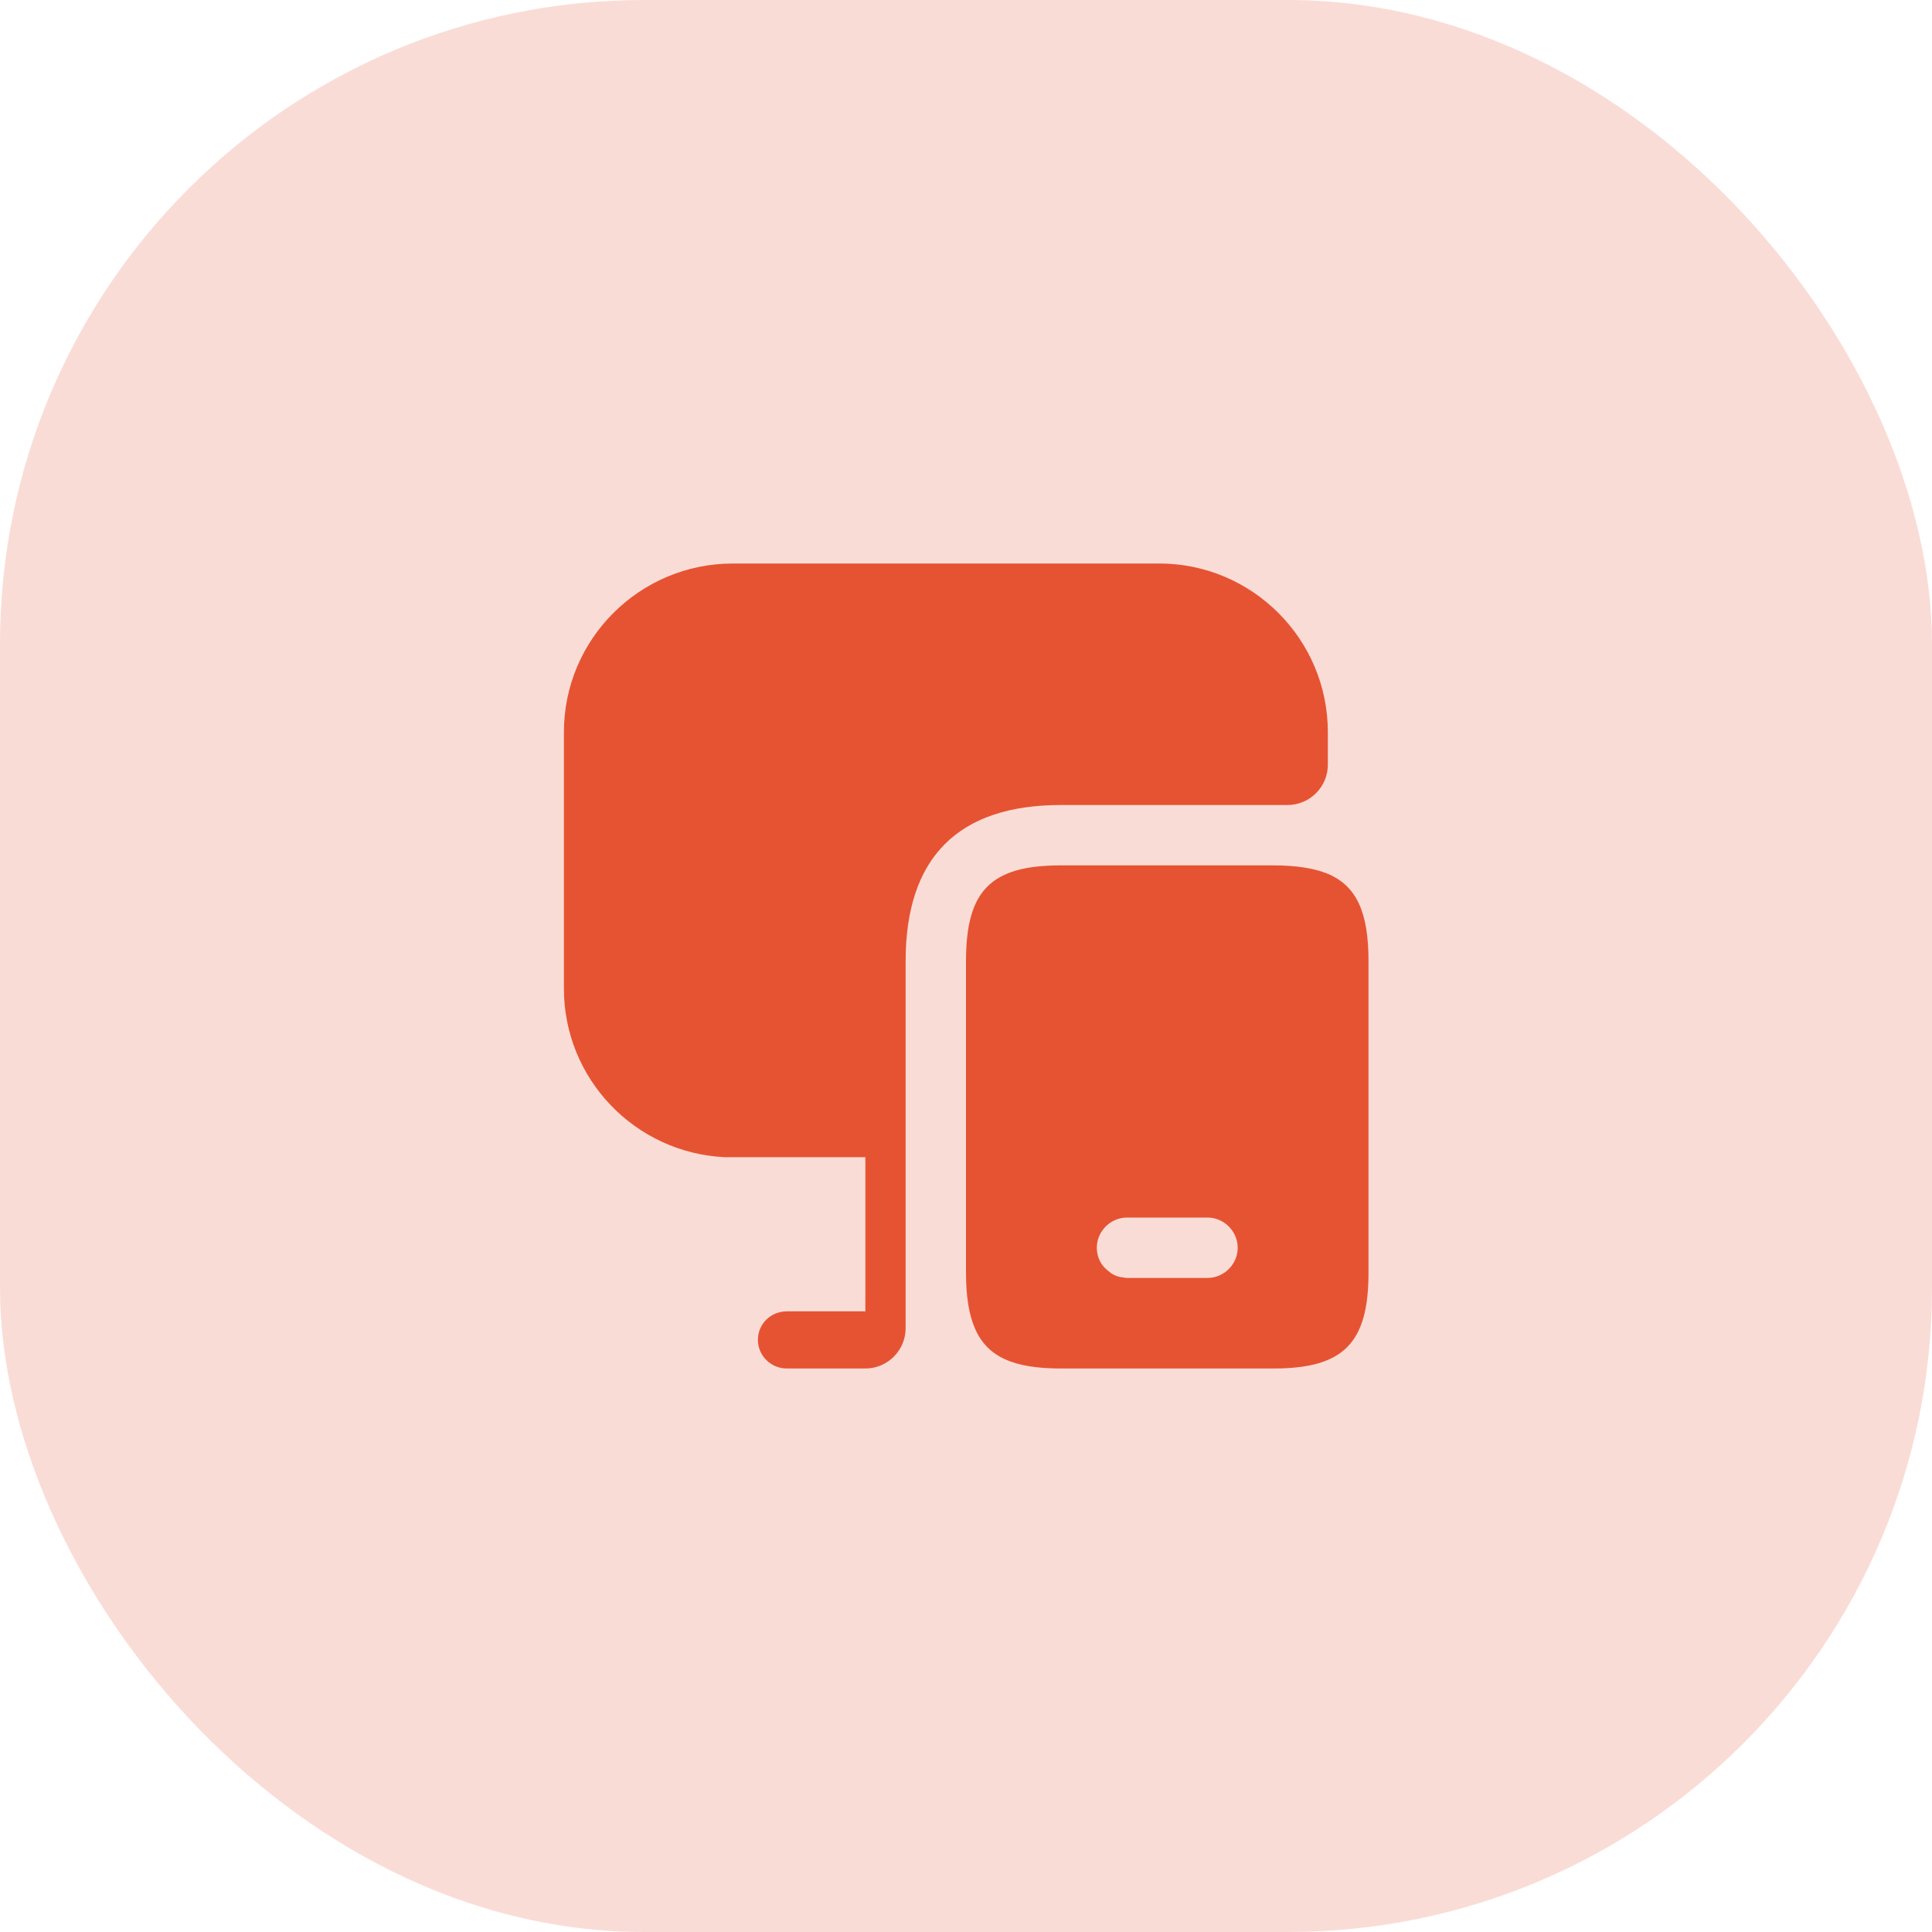
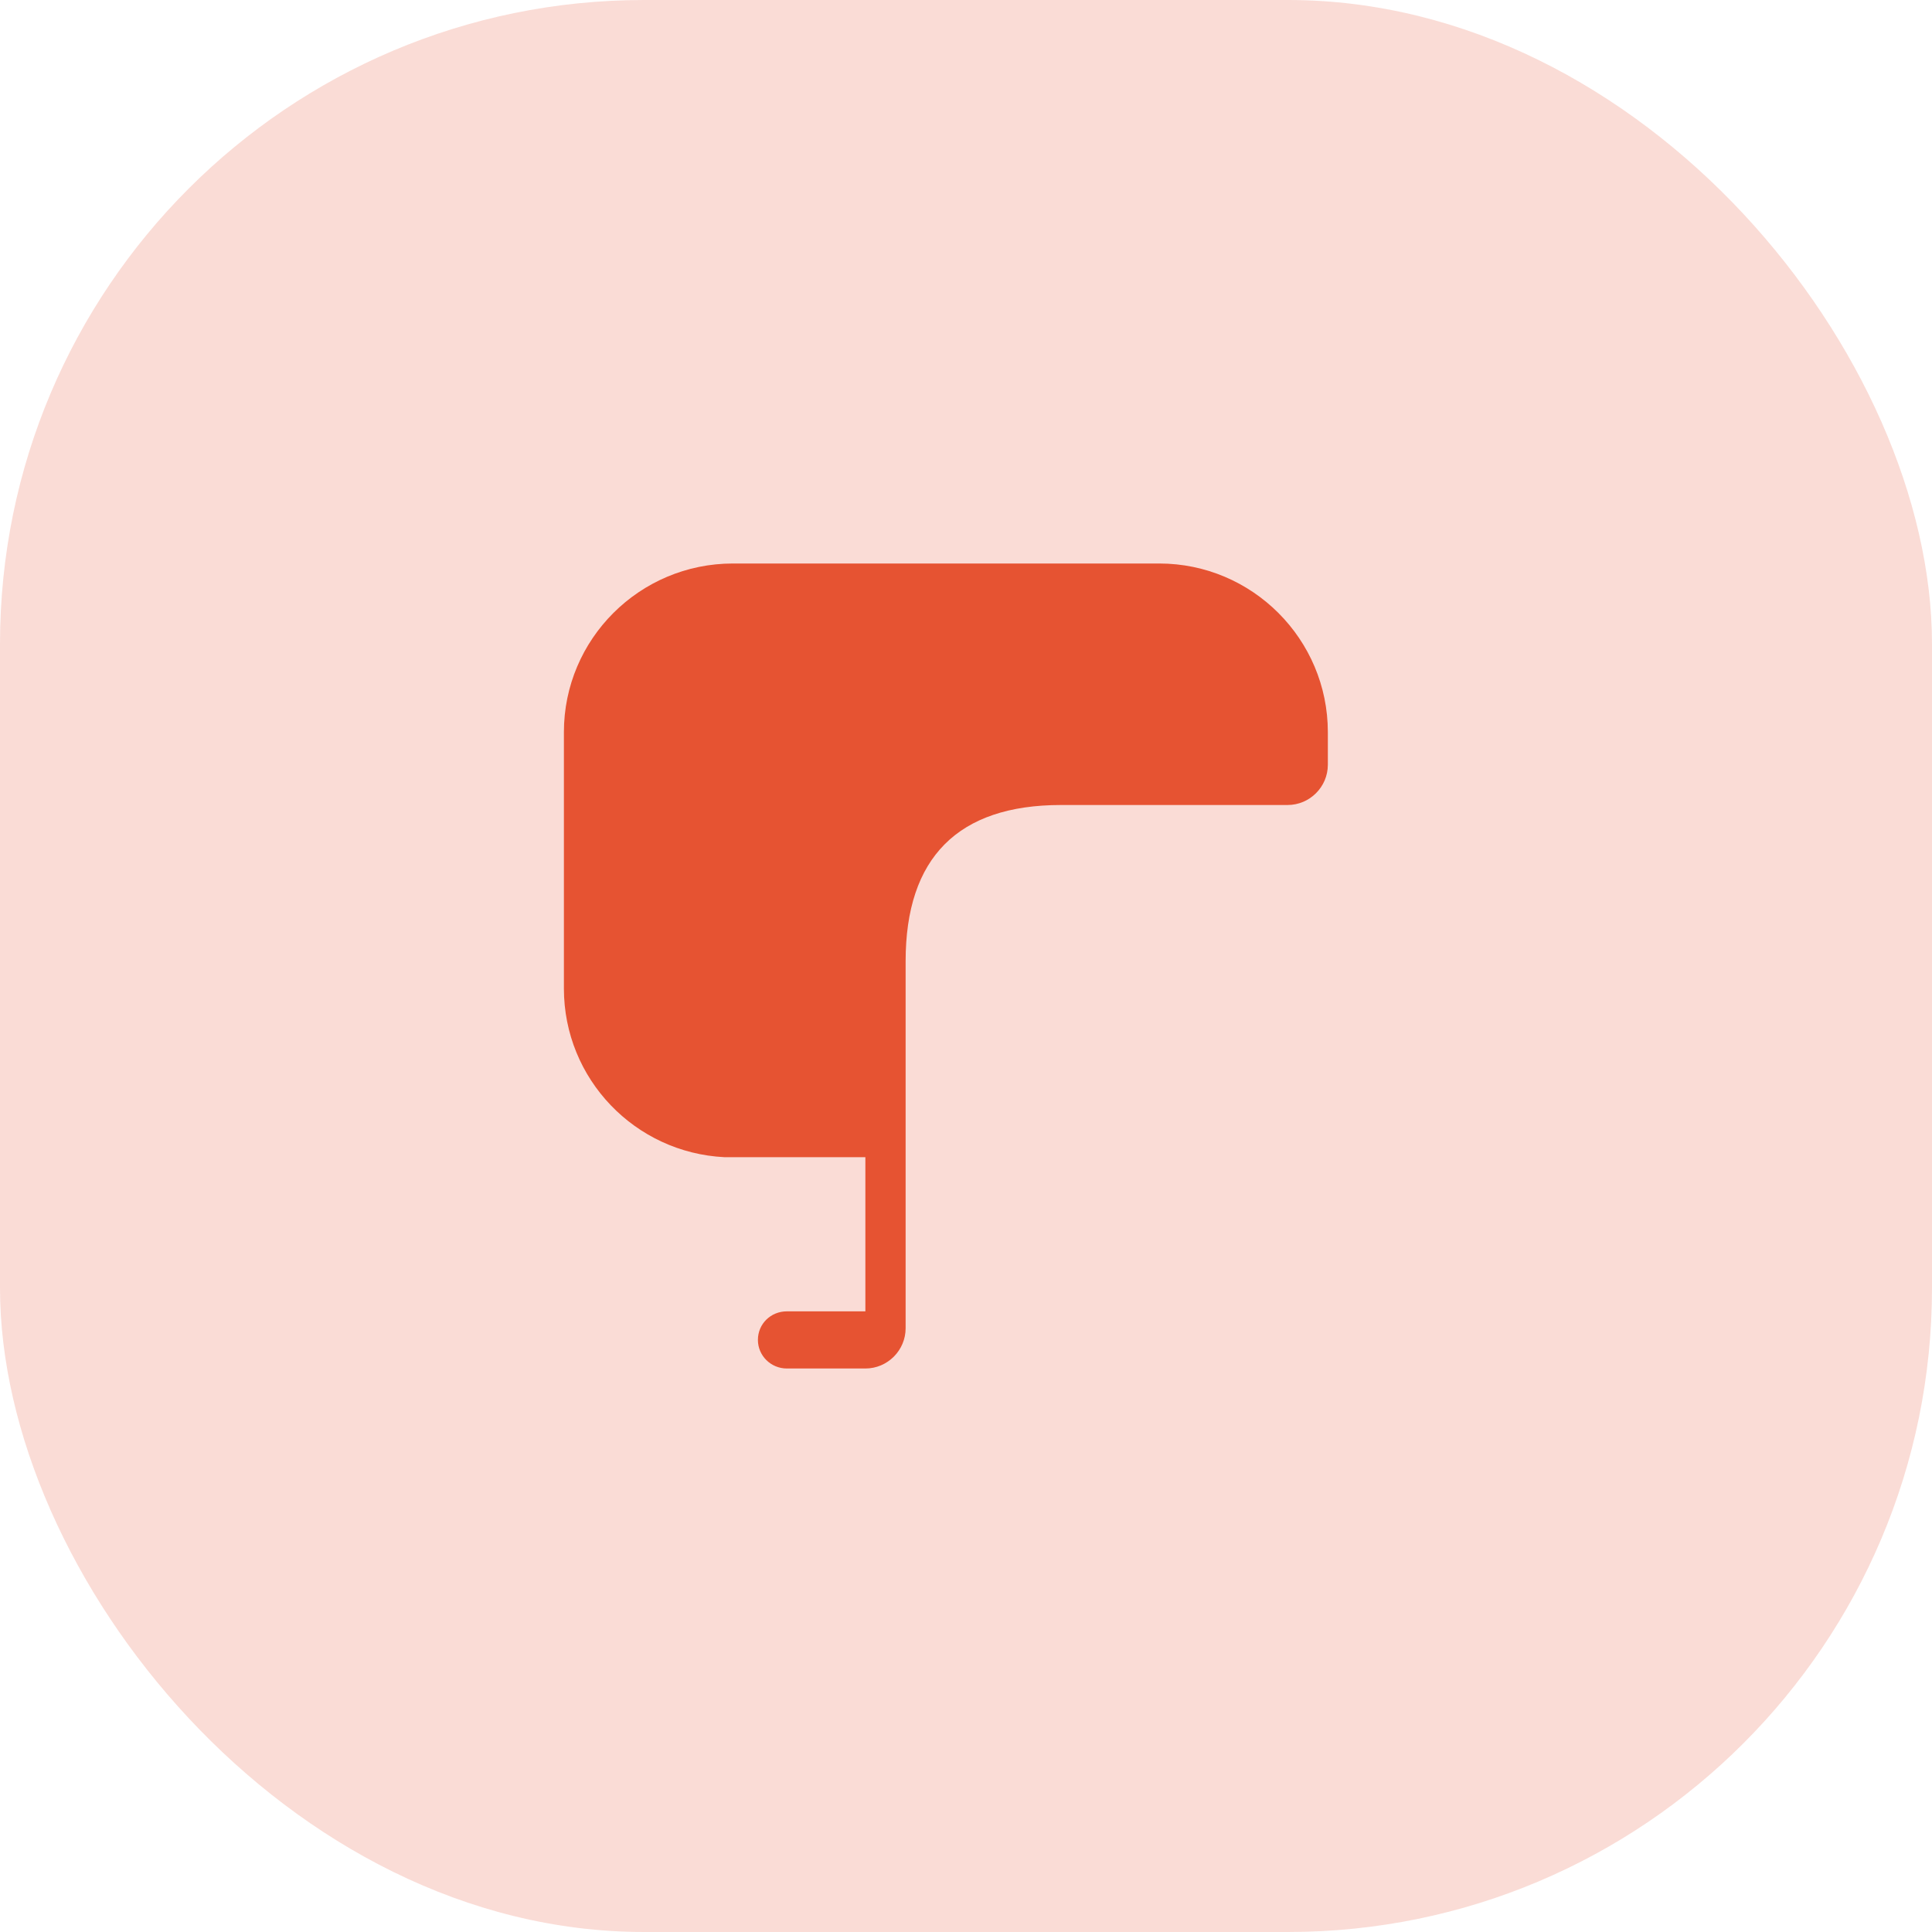
<svg xmlns="http://www.w3.org/2000/svg" width="48" height="48" viewBox="0 0 48 48" fill="none">
  <rect width="48" height="48" rx="16" fill="#E65332" fill-opacity="0.2" />
-   <path d="M32.99 21.71C32.65 21.57 32.2 21.5 31.64 21.5H26.36C24.62 21.5 24 22.12 24 23.88V31.62C24 32.2 24.07 32.65 24.22 33C24.53 33.72 25.19 34 26.36 34H31.64C33.38 34 34 33.37 34 31.62V23.88C34 22.69 33.72 22.02 32.99 21.71ZM30 31.75H28C27.98 31.75 27.95 31.75 27.93 31.74C27.78 31.73 27.65 31.68 27.54 31.58C27.36 31.45 27.25 31.24 27.25 31C27.25 30.59 27.59 30.25 28 30.25H30C30.41 30.25 30.75 30.59 30.75 31C30.75 31.41 30.41 31.75 30 31.75Z" fill="#E65332" />
  <path d="M32.99 18.19V19C32.99 19.55 32.54 20 31.99 20H26.36C23.8 20 22.5 21.31 22.5 23.88V33C22.5 33.55 22.05 34 21.5 34H19.55C19.15 34 18.83 33.68 18.83 33.29C18.83 32.89 19.15 32.58 19.55 32.58H21.5V28.75H18C15.78 28.64 14.01 26.81 14.01 24.56V18.19C14.01 15.88 15.89 14 18.21 14H28.8C31.11 14 32.99 15.88 32.99 18.19Z" fill="#E65332" />
</svg>